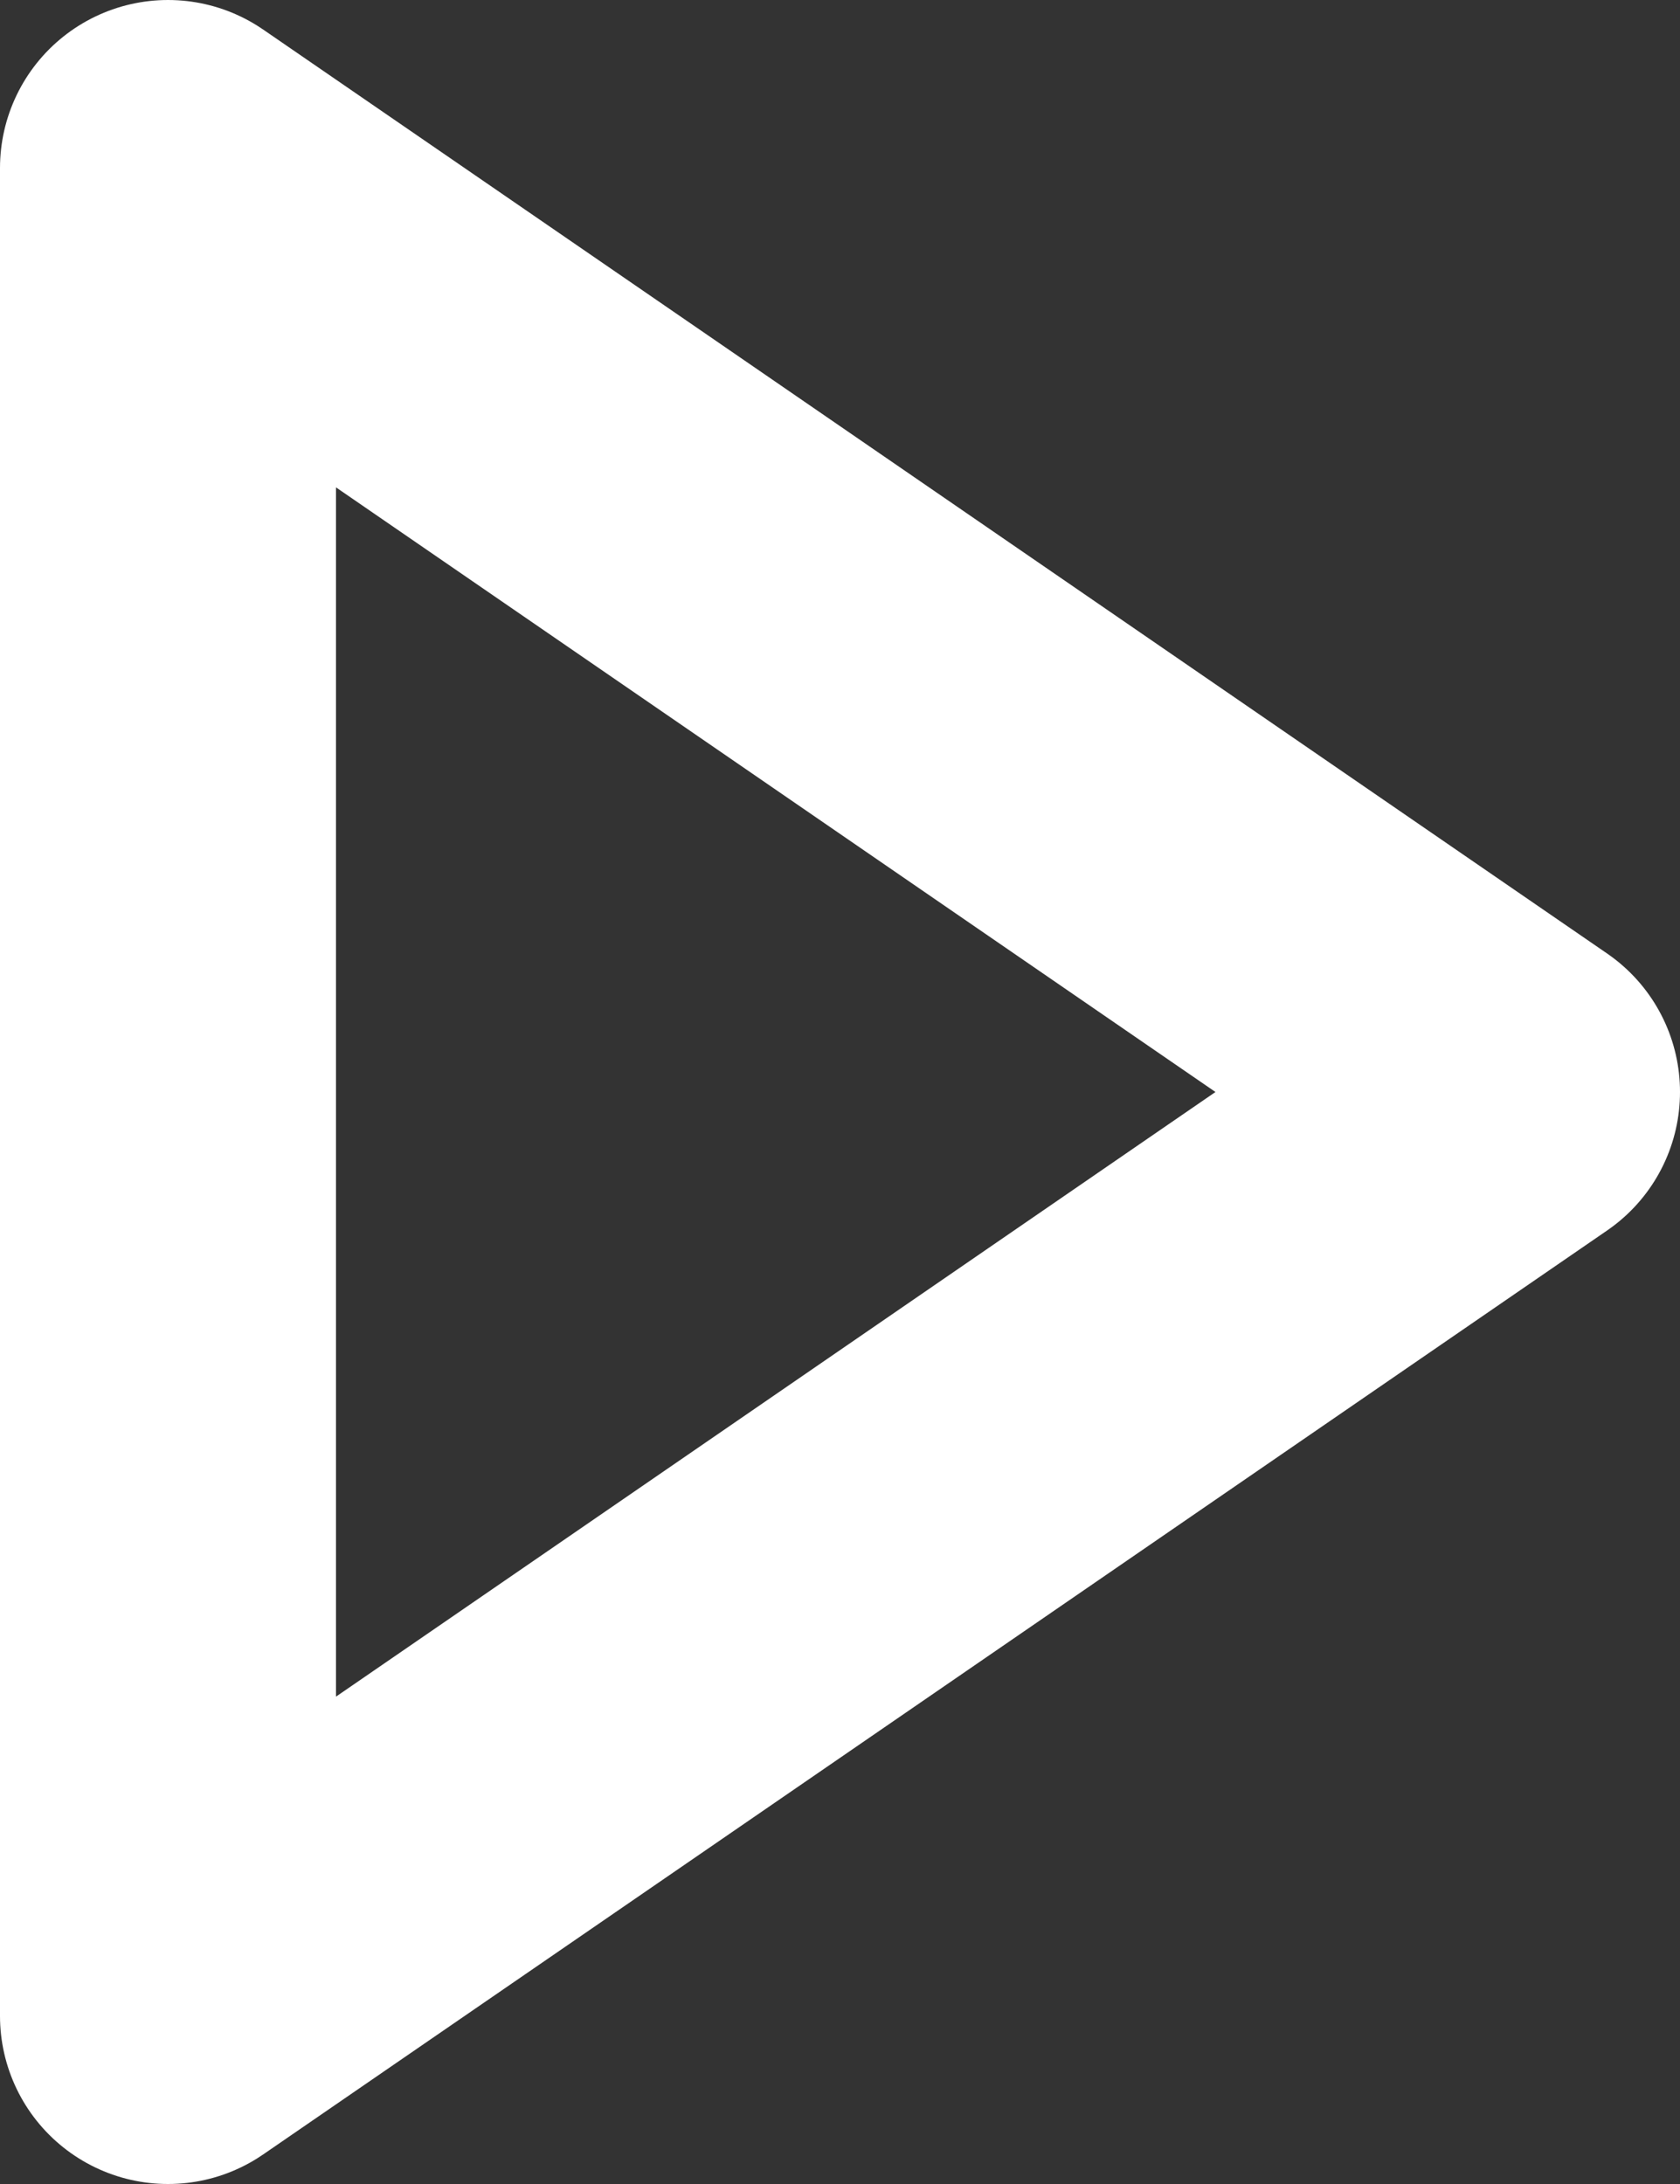
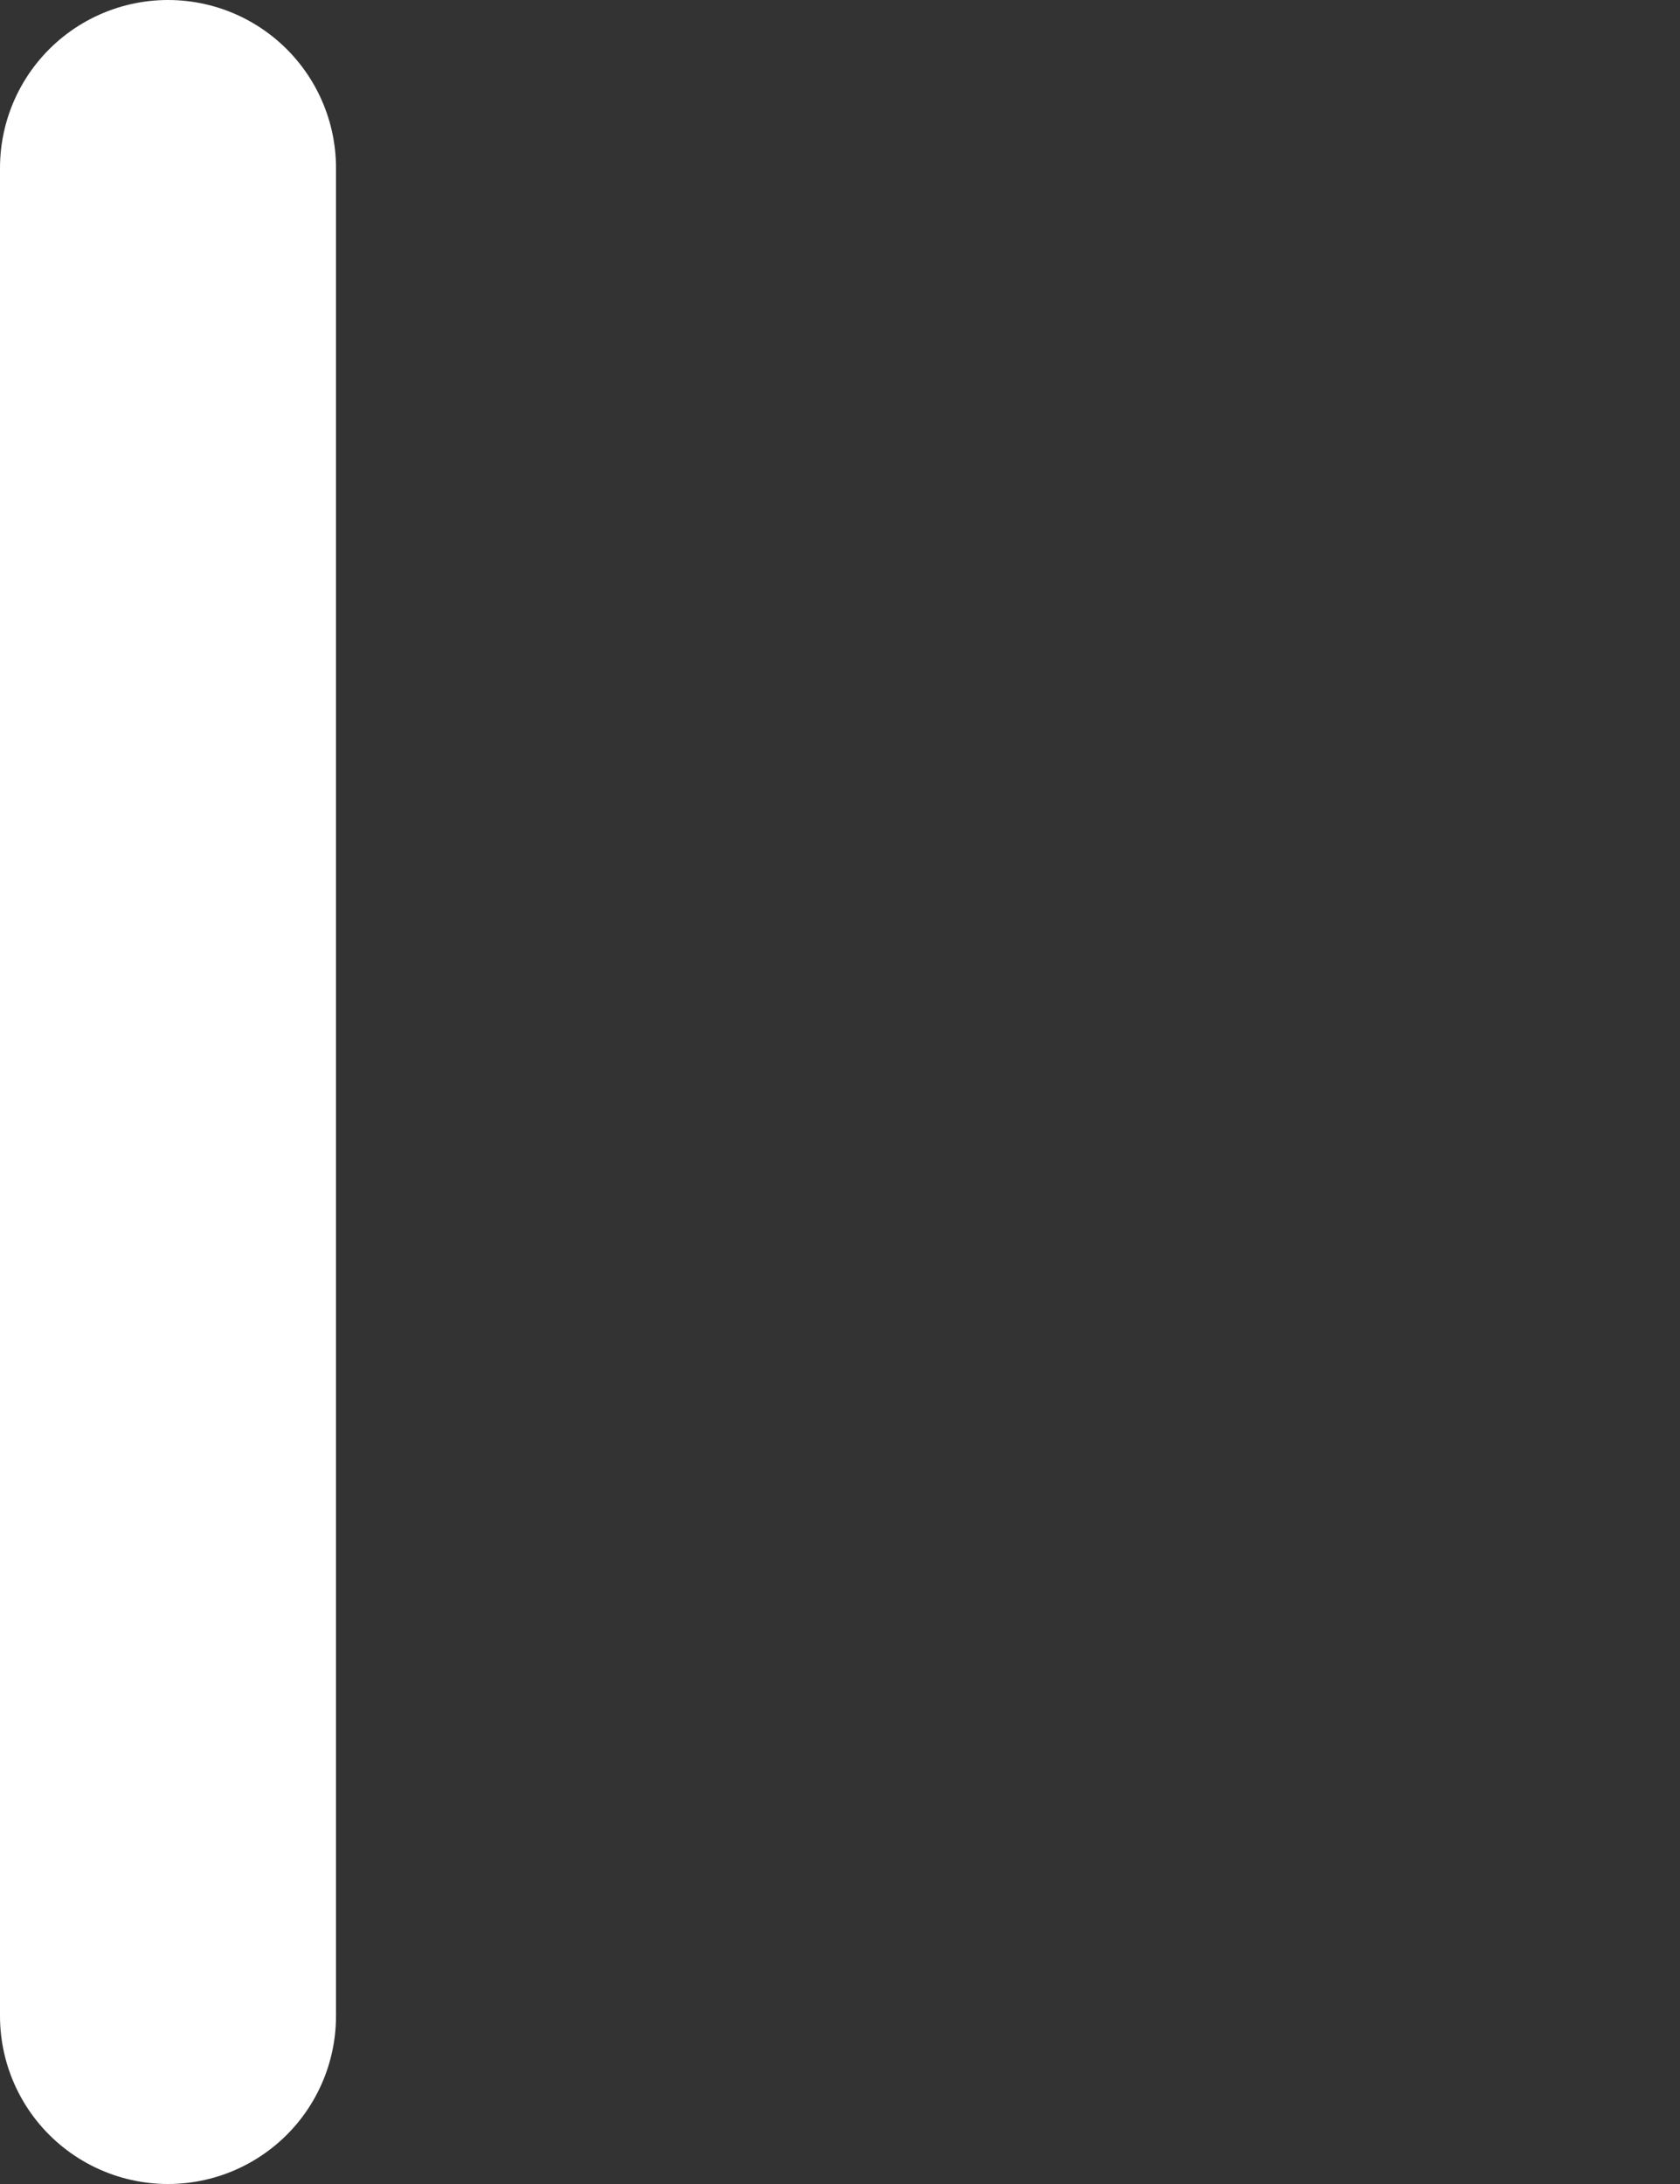
<svg xmlns="http://www.w3.org/2000/svg" width="10" height="13" viewBox="0 0 10 13" fill="none">
  <rect x="0" y="0" width="10" height="13" fill="#333333" stroke="none" />
-   <path d="M1 1L9 6.5L1 12V1Z" stroke="white" stroke-width="2" stroke-linecap="round" stroke-linejoin="round" />
+   <path d="M1 1L1 12V1Z" stroke="white" stroke-width="2" stroke-linecap="round" stroke-linejoin="round" />
</svg>